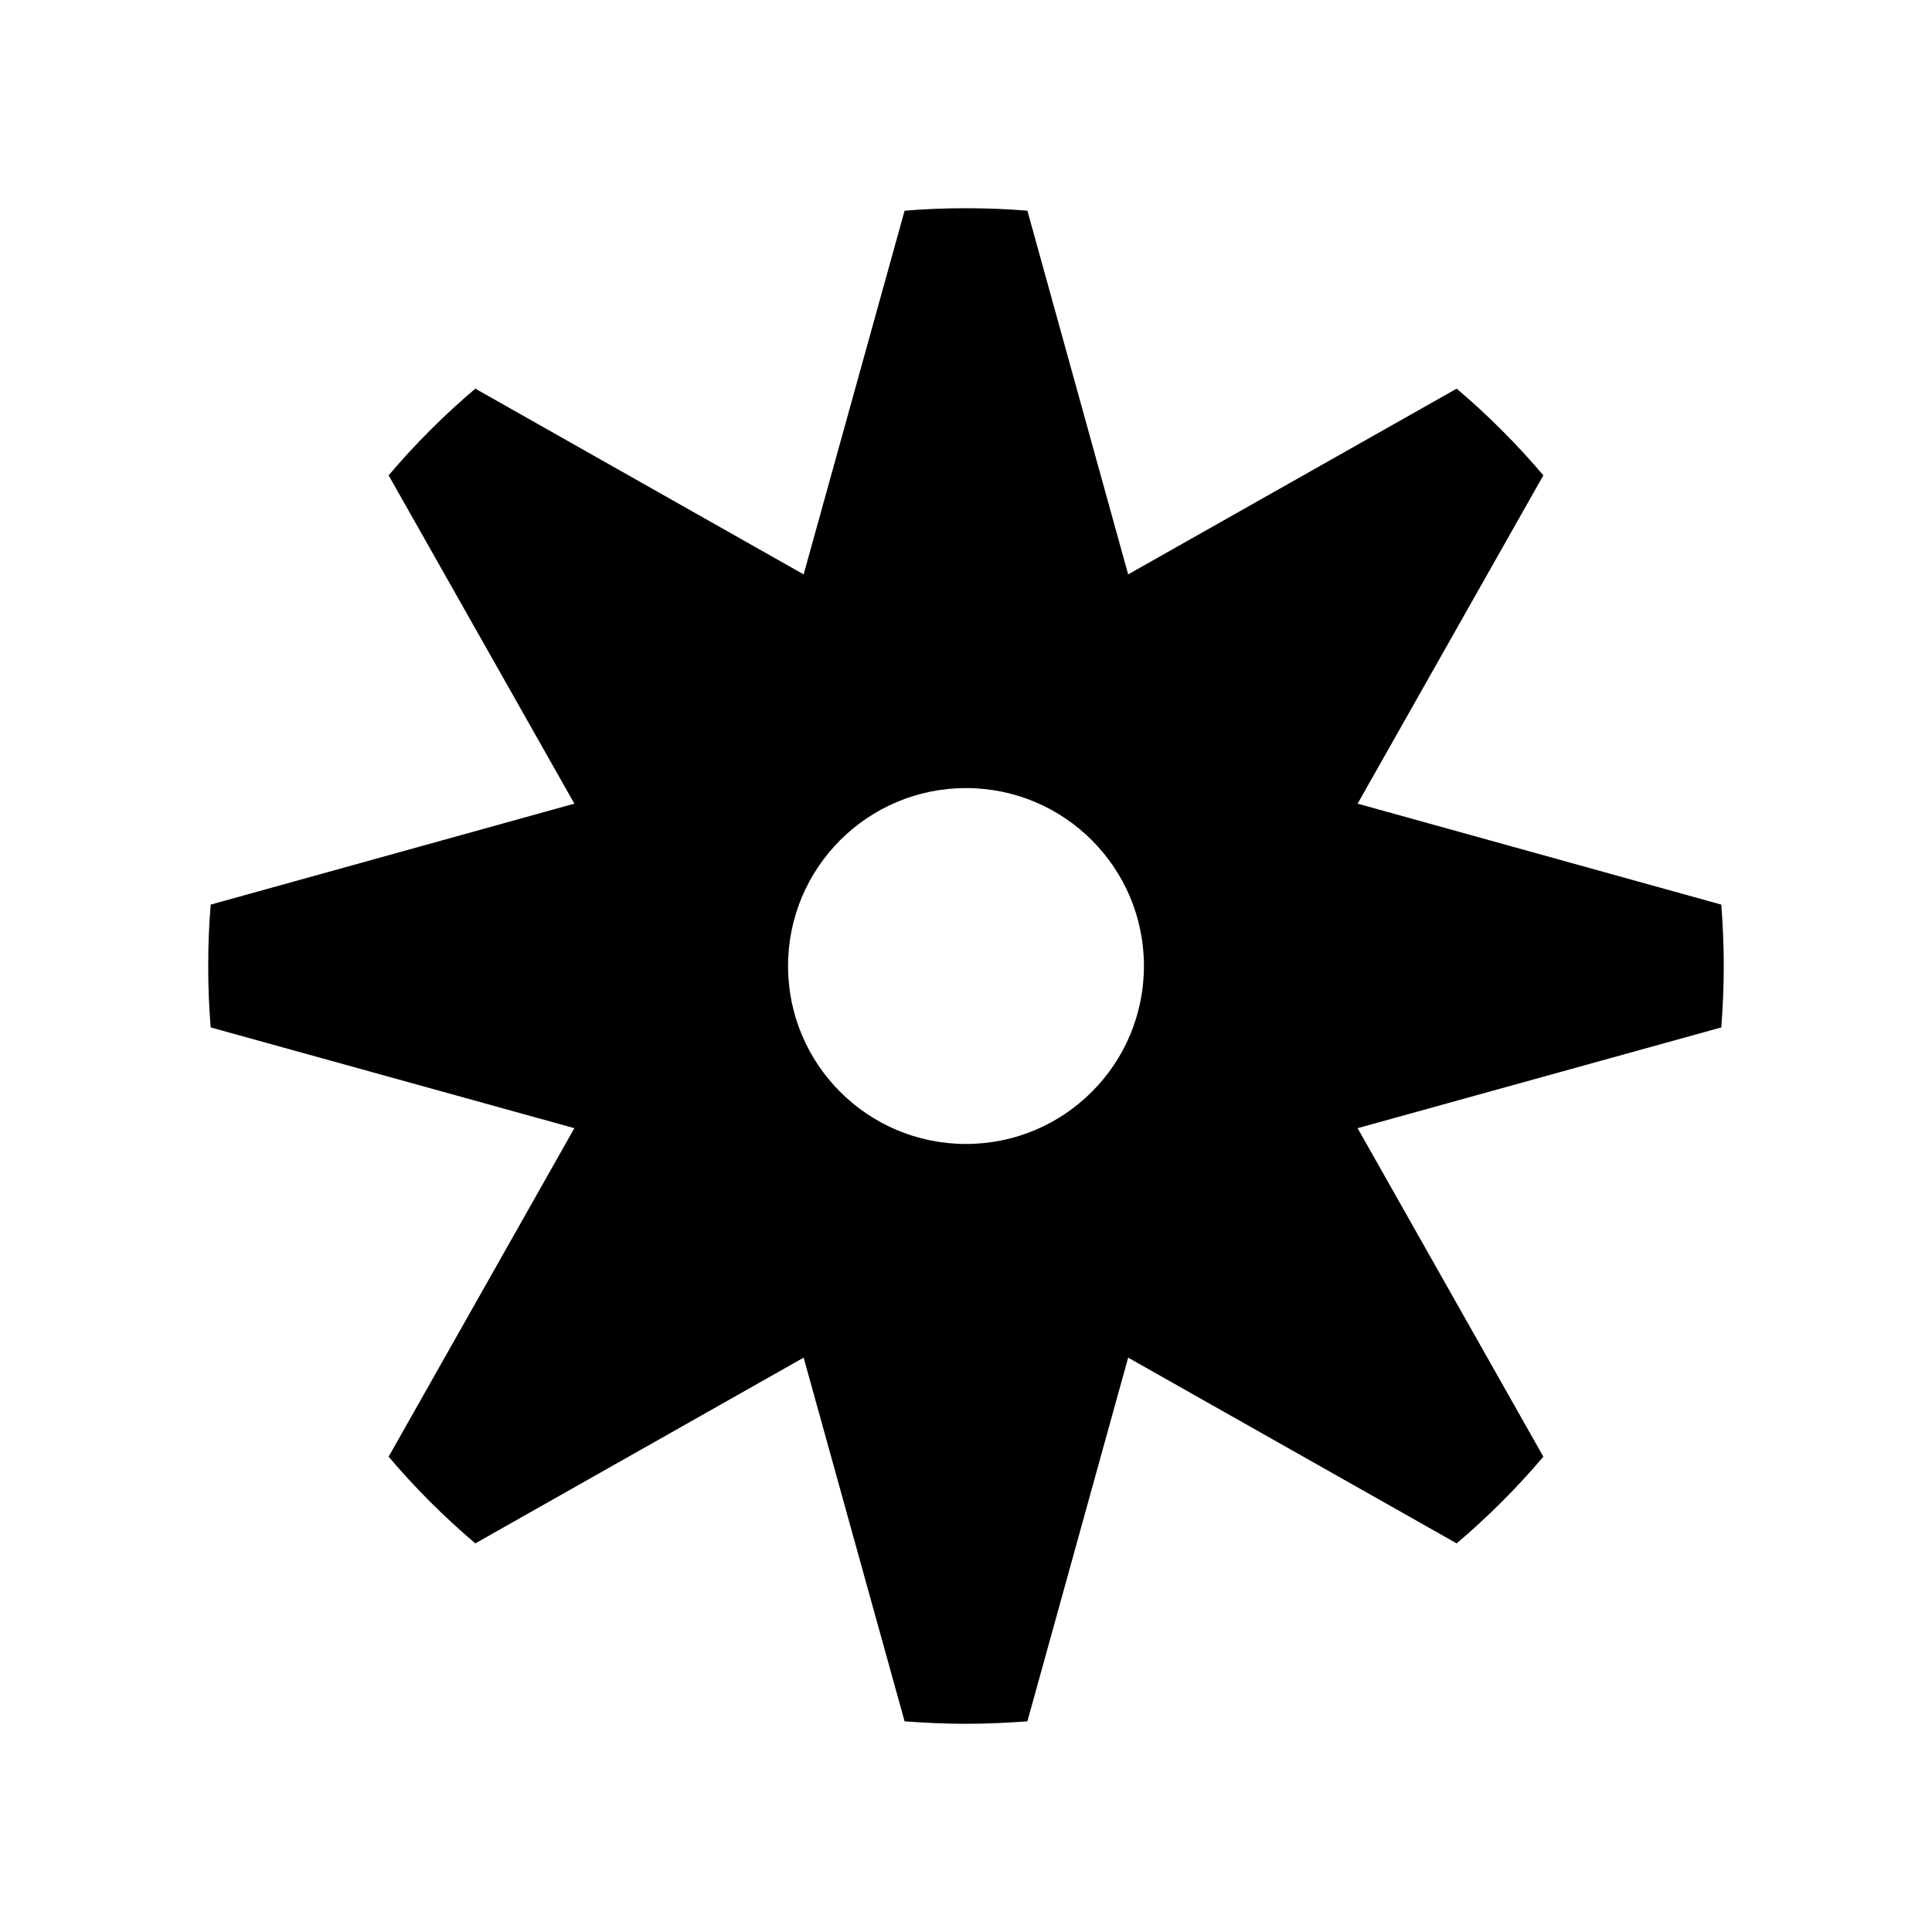
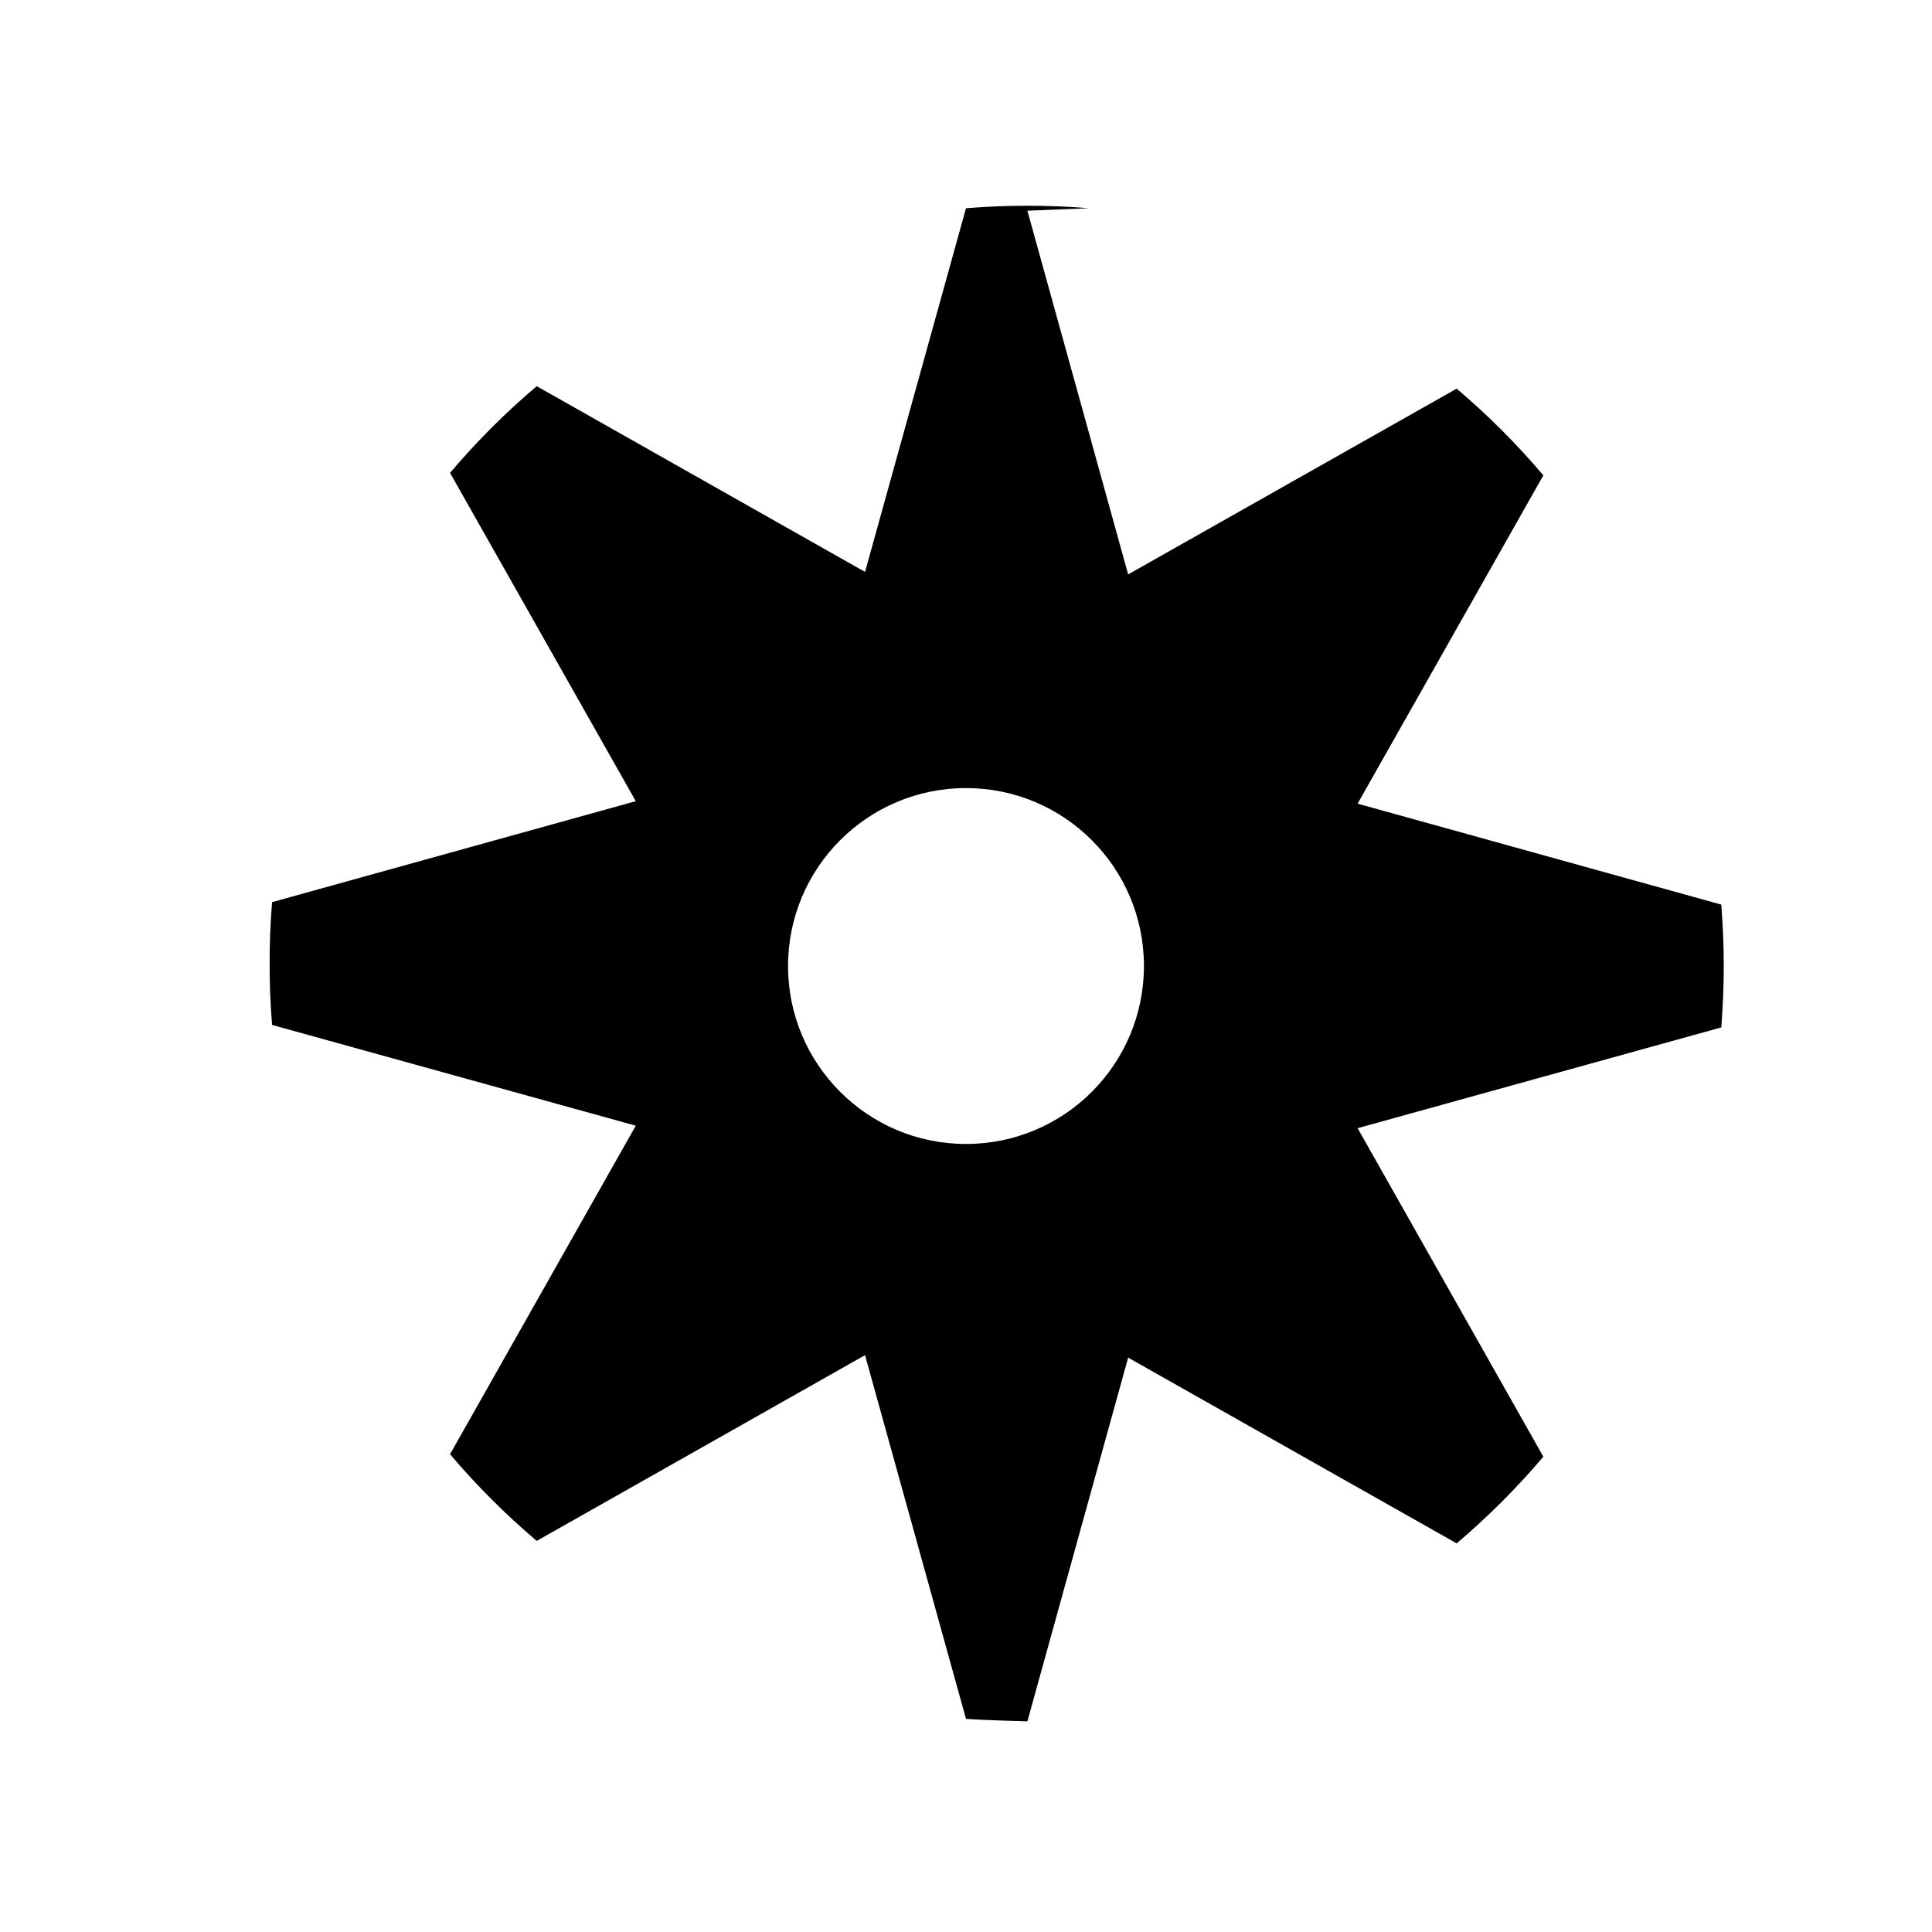
<svg xmlns="http://www.w3.org/2000/svg" fill="#000000" width="800px" height="800px" version="1.1" viewBox="144 144 512 512">
-   <path d="m416.27 199.84 26.703 96.379 87.059-49.223c8.262 7.004 15.973 14.711 22.973 22.973l-49.223 87.008 96.379 26.754c0.402 5.391 0.656 10.781 0.656 16.273s-0.25 10.883-0.656 16.273l-96.379 26.703 49.223 87.059c-7.004 8.262-14.711 15.973-22.973 22.973l-87.059-49.223-26.703 96.379c-5.391 0.402-10.781 0.656-16.273 0.656s-10.883-0.25-16.273-0.656l-26.754-96.379-87.008 49.223c-8.262-7.004-15.973-14.711-22.973-22.973l49.223-87.059-96.379-26.703c-0.453-5.391-0.656-10.781-0.656-16.273s0.203-10.883 0.656-16.273l96.379-26.754-49.223-87.008c7.004-8.262 14.711-15.973 22.973-22.973l87.008 49.223 26.754-96.379c5.391-0.453 10.781-0.656 16.273-0.656s10.883 0.203 16.273 0.656zm-16.273 153.01c26.047 0 47.156 21.109 47.156 47.156s-21.109 47.156-47.156 47.156-47.156-21.109-47.156-47.156 21.109-47.156 47.156-47.156z" fill-rule="evenodd" />
+   <path d="m416.27 199.84 26.703 96.379 87.059-49.223c8.262 7.004 15.973 14.711 22.973 22.973l-49.223 87.008 96.379 26.754c0.402 5.391 0.656 10.781 0.656 16.273s-0.25 10.883-0.656 16.273l-96.379 26.703 49.223 87.059c-7.004 8.262-14.711 15.973-22.973 22.973l-87.059-49.223-26.703 96.379s-10.883-0.25-16.273-0.656l-26.754-96.379-87.008 49.223c-8.262-7.004-15.973-14.711-22.973-22.973l49.223-87.059-96.379-26.703c-0.453-5.391-0.656-10.781-0.656-16.273s0.203-10.883 0.656-16.273l96.379-26.754-49.223-87.008c7.004-8.262 14.711-15.973 22.973-22.973l87.008 49.223 26.754-96.379c5.391-0.453 10.781-0.656 16.273-0.656s10.883 0.203 16.273 0.656zm-16.273 153.01c26.047 0 47.156 21.109 47.156 47.156s-21.109 47.156-47.156 47.156-47.156-21.109-47.156-47.156 21.109-47.156 47.156-47.156z" fill-rule="evenodd" />
</svg>